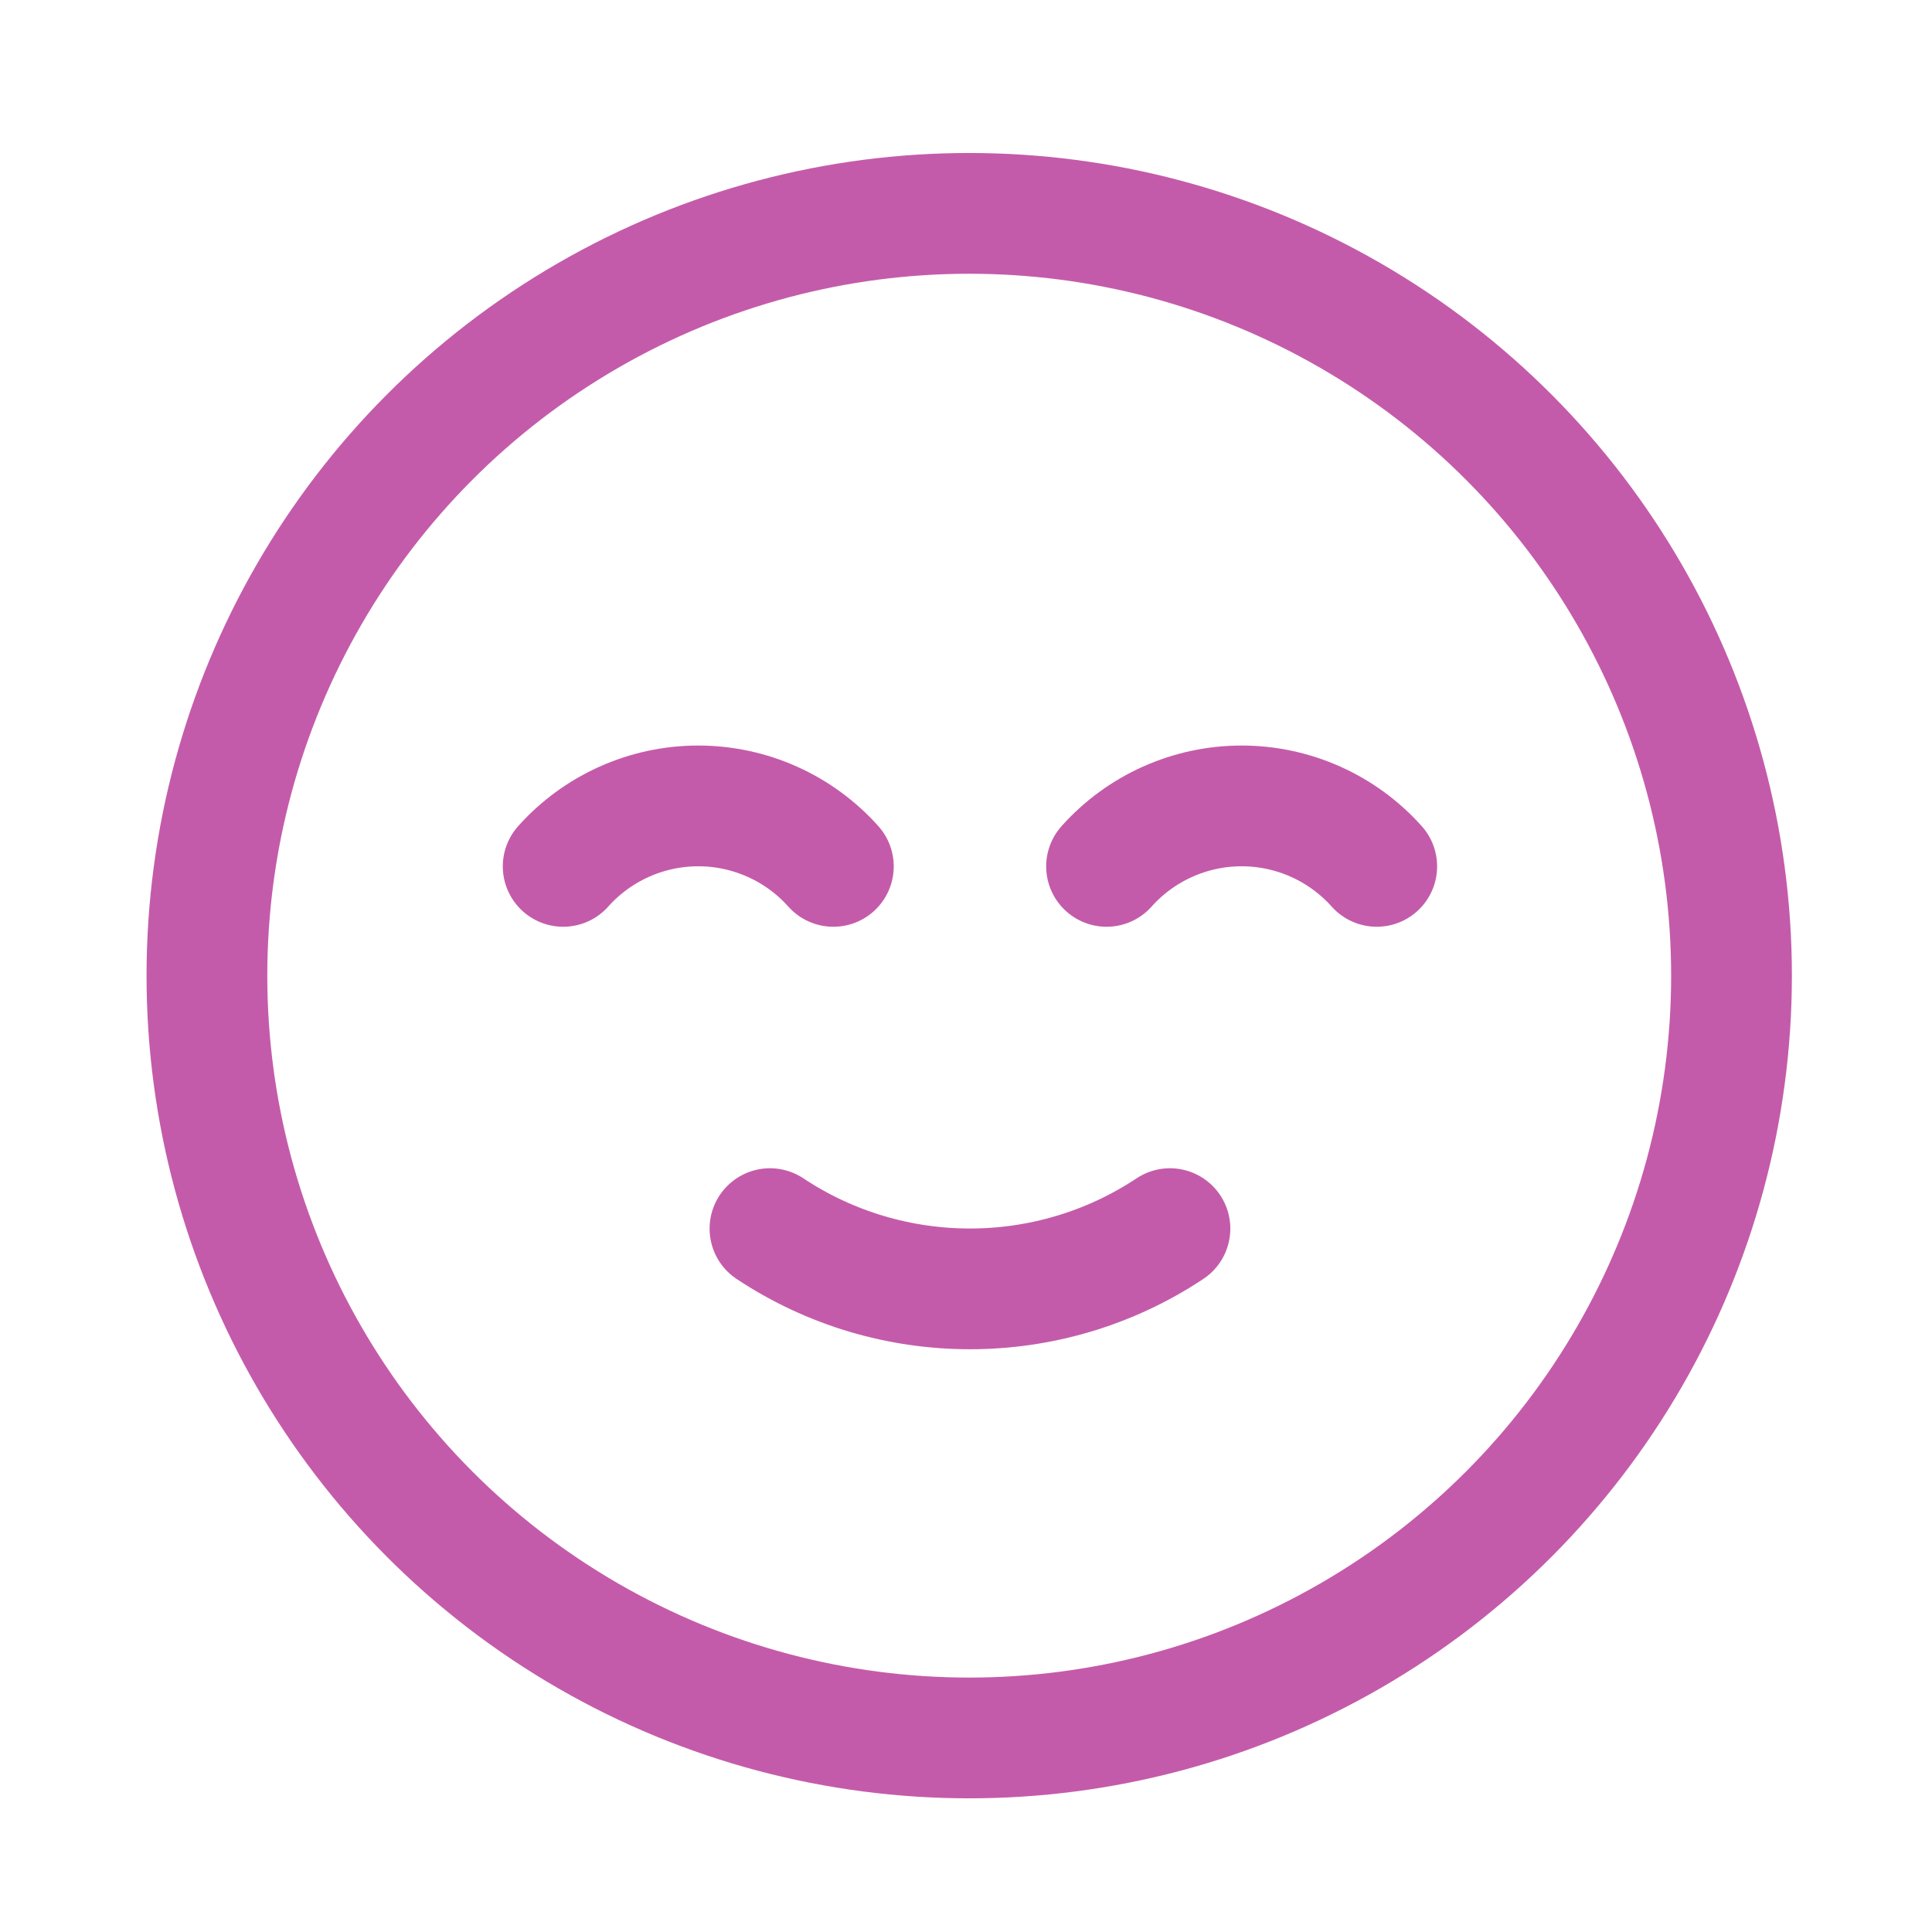
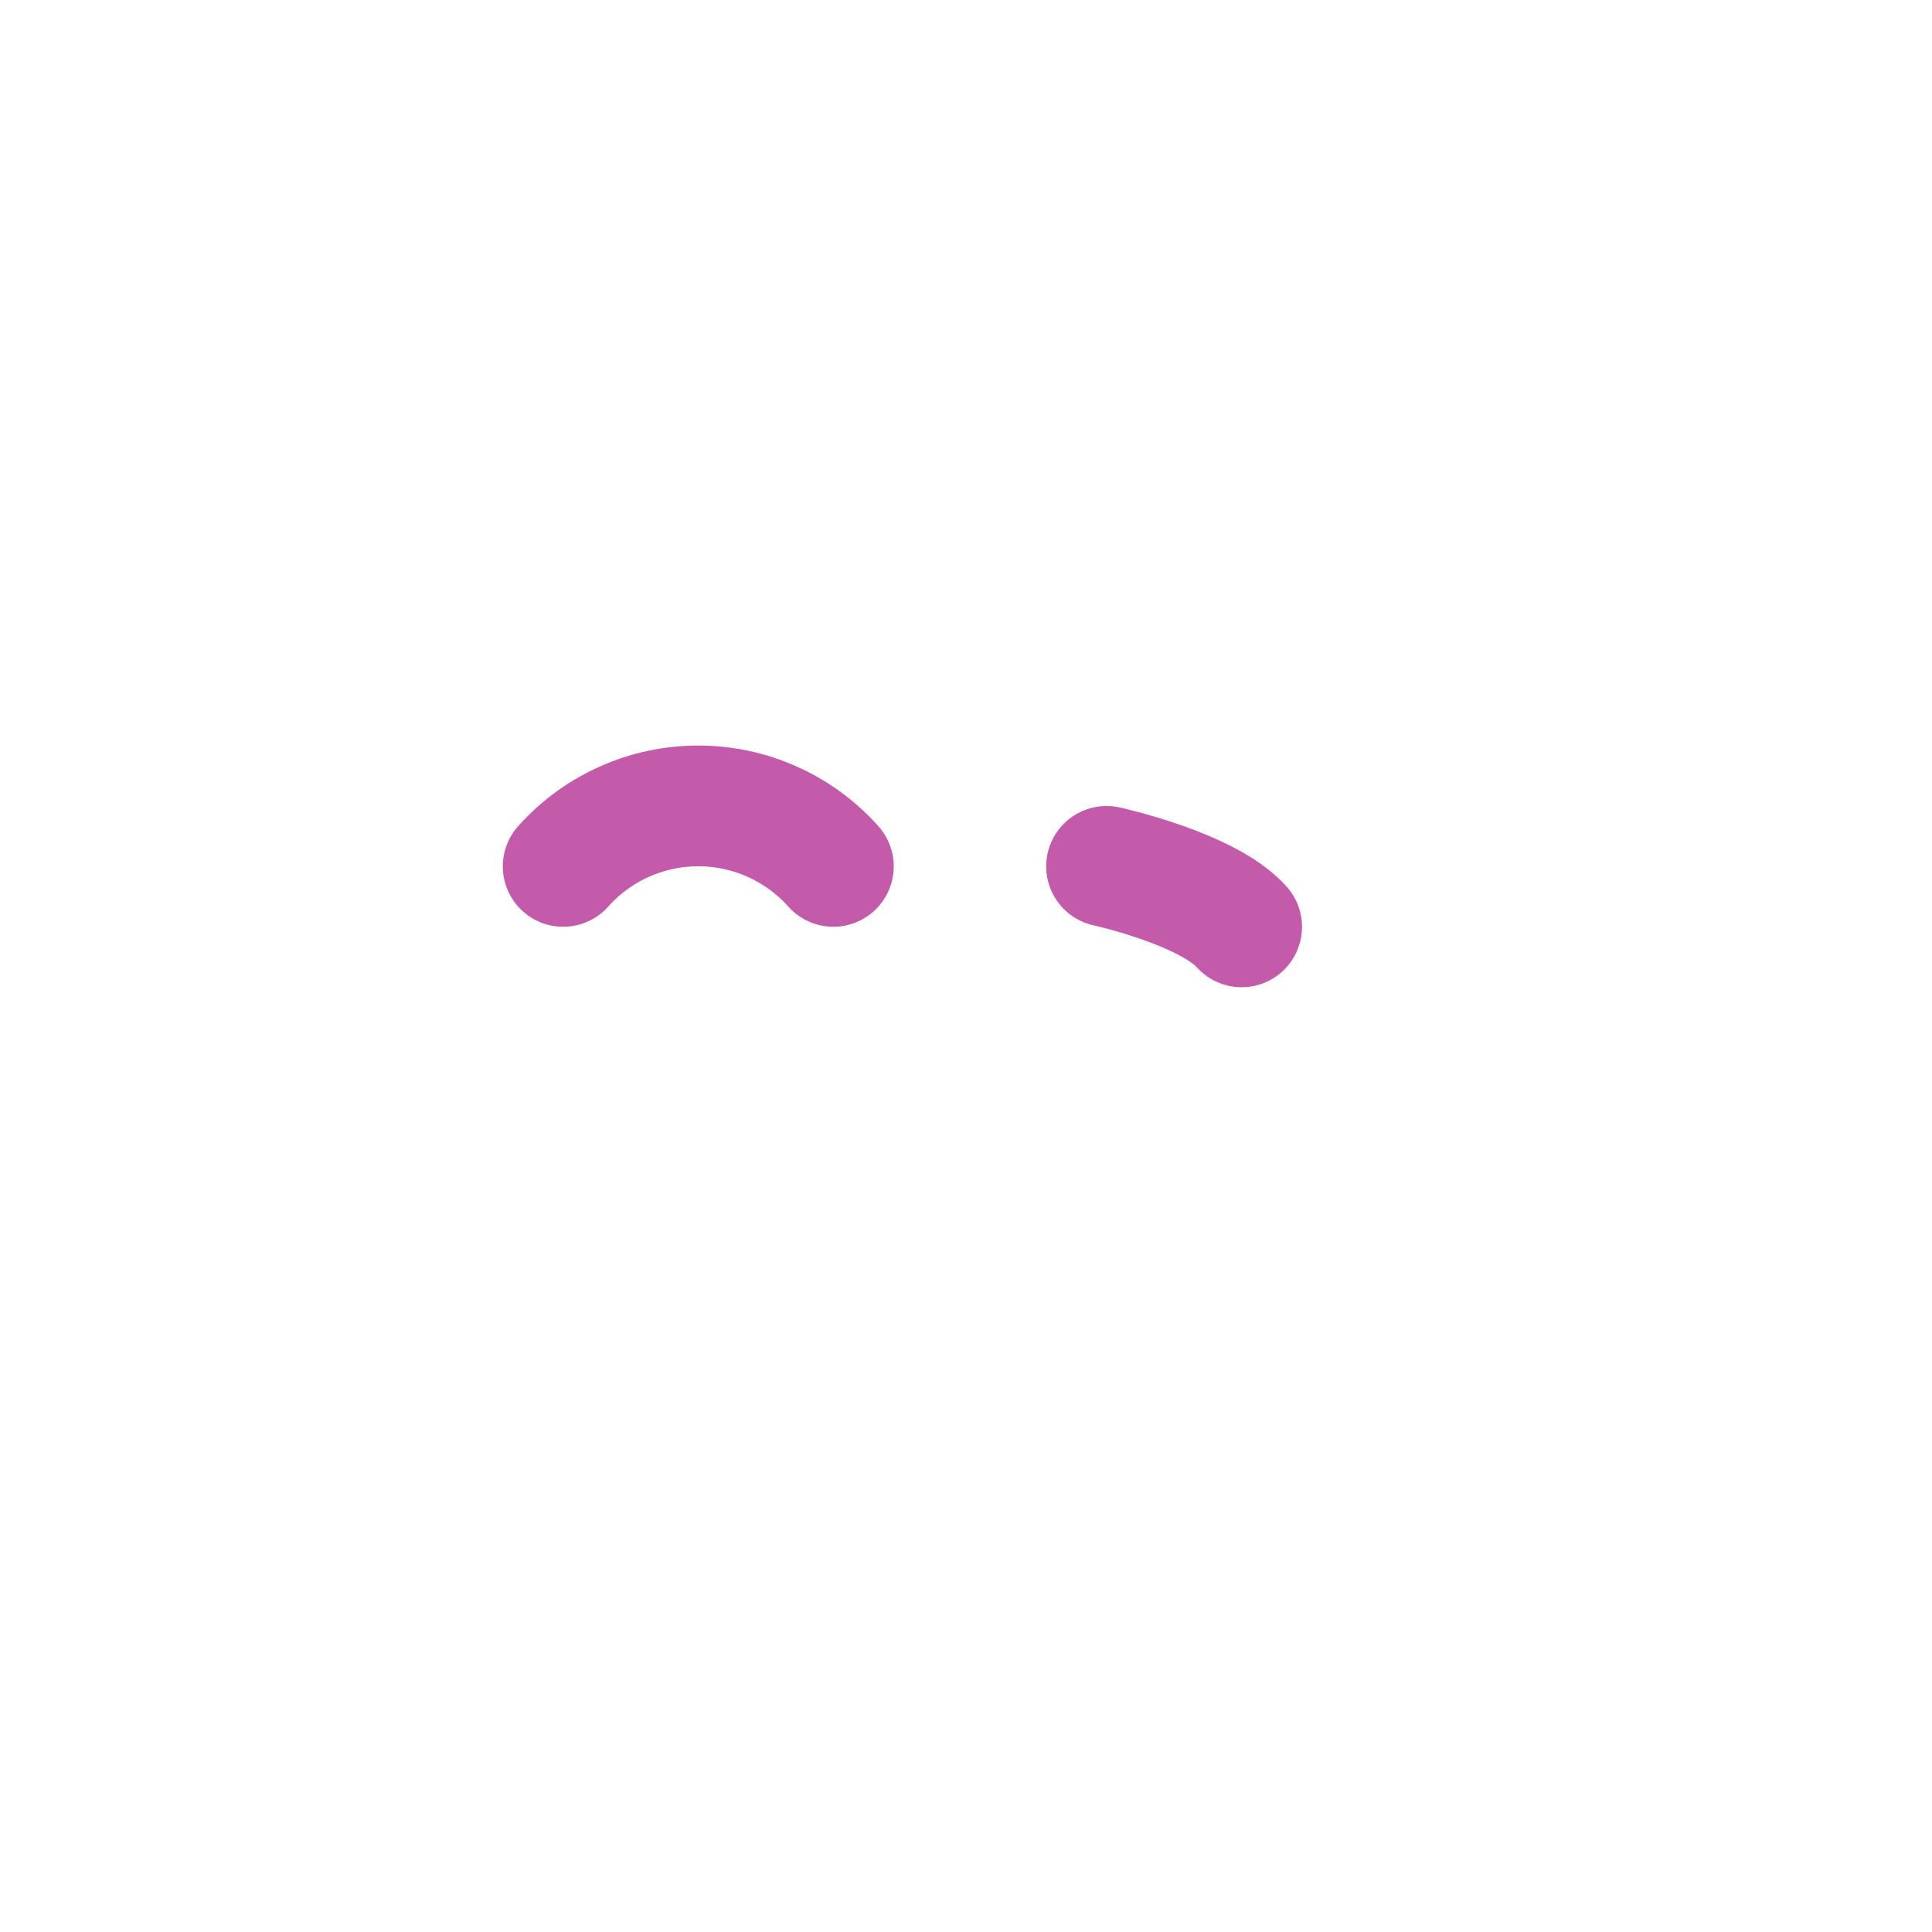
<svg xmlns="http://www.w3.org/2000/svg" clip-rule="evenodd" fill-rule="evenodd" stroke-linecap="round" stroke-linejoin="round" viewBox="0 0 128 128">
  <g fill="none" stroke="#c45baa">
    <g stroke-width="16" transform="matrix(.5 0 0 .5 .262 -6.6)">
-       <path d="m146.1 128c4.551-5.096 11.068-8.013 17.9-8.013s13.349 2.917 17.9 8.013" />
+       <path d="m146.1 128s13.349 2.917 17.9 8.013" />
      <path d="m74.1 128c4.551-5.096 11.068-8.013 17.9-8.013s13.349 2.917 17.9 8.013" />
-       <path d="m154.5 176c-16.026 10.643-36.974 10.643-53 0" />
    </g>
-     <circle cx="64.213" cy="64.64" r="50.504" stroke-miterlimit="1.5" stroke-width="8" />
  </g>
</svg>